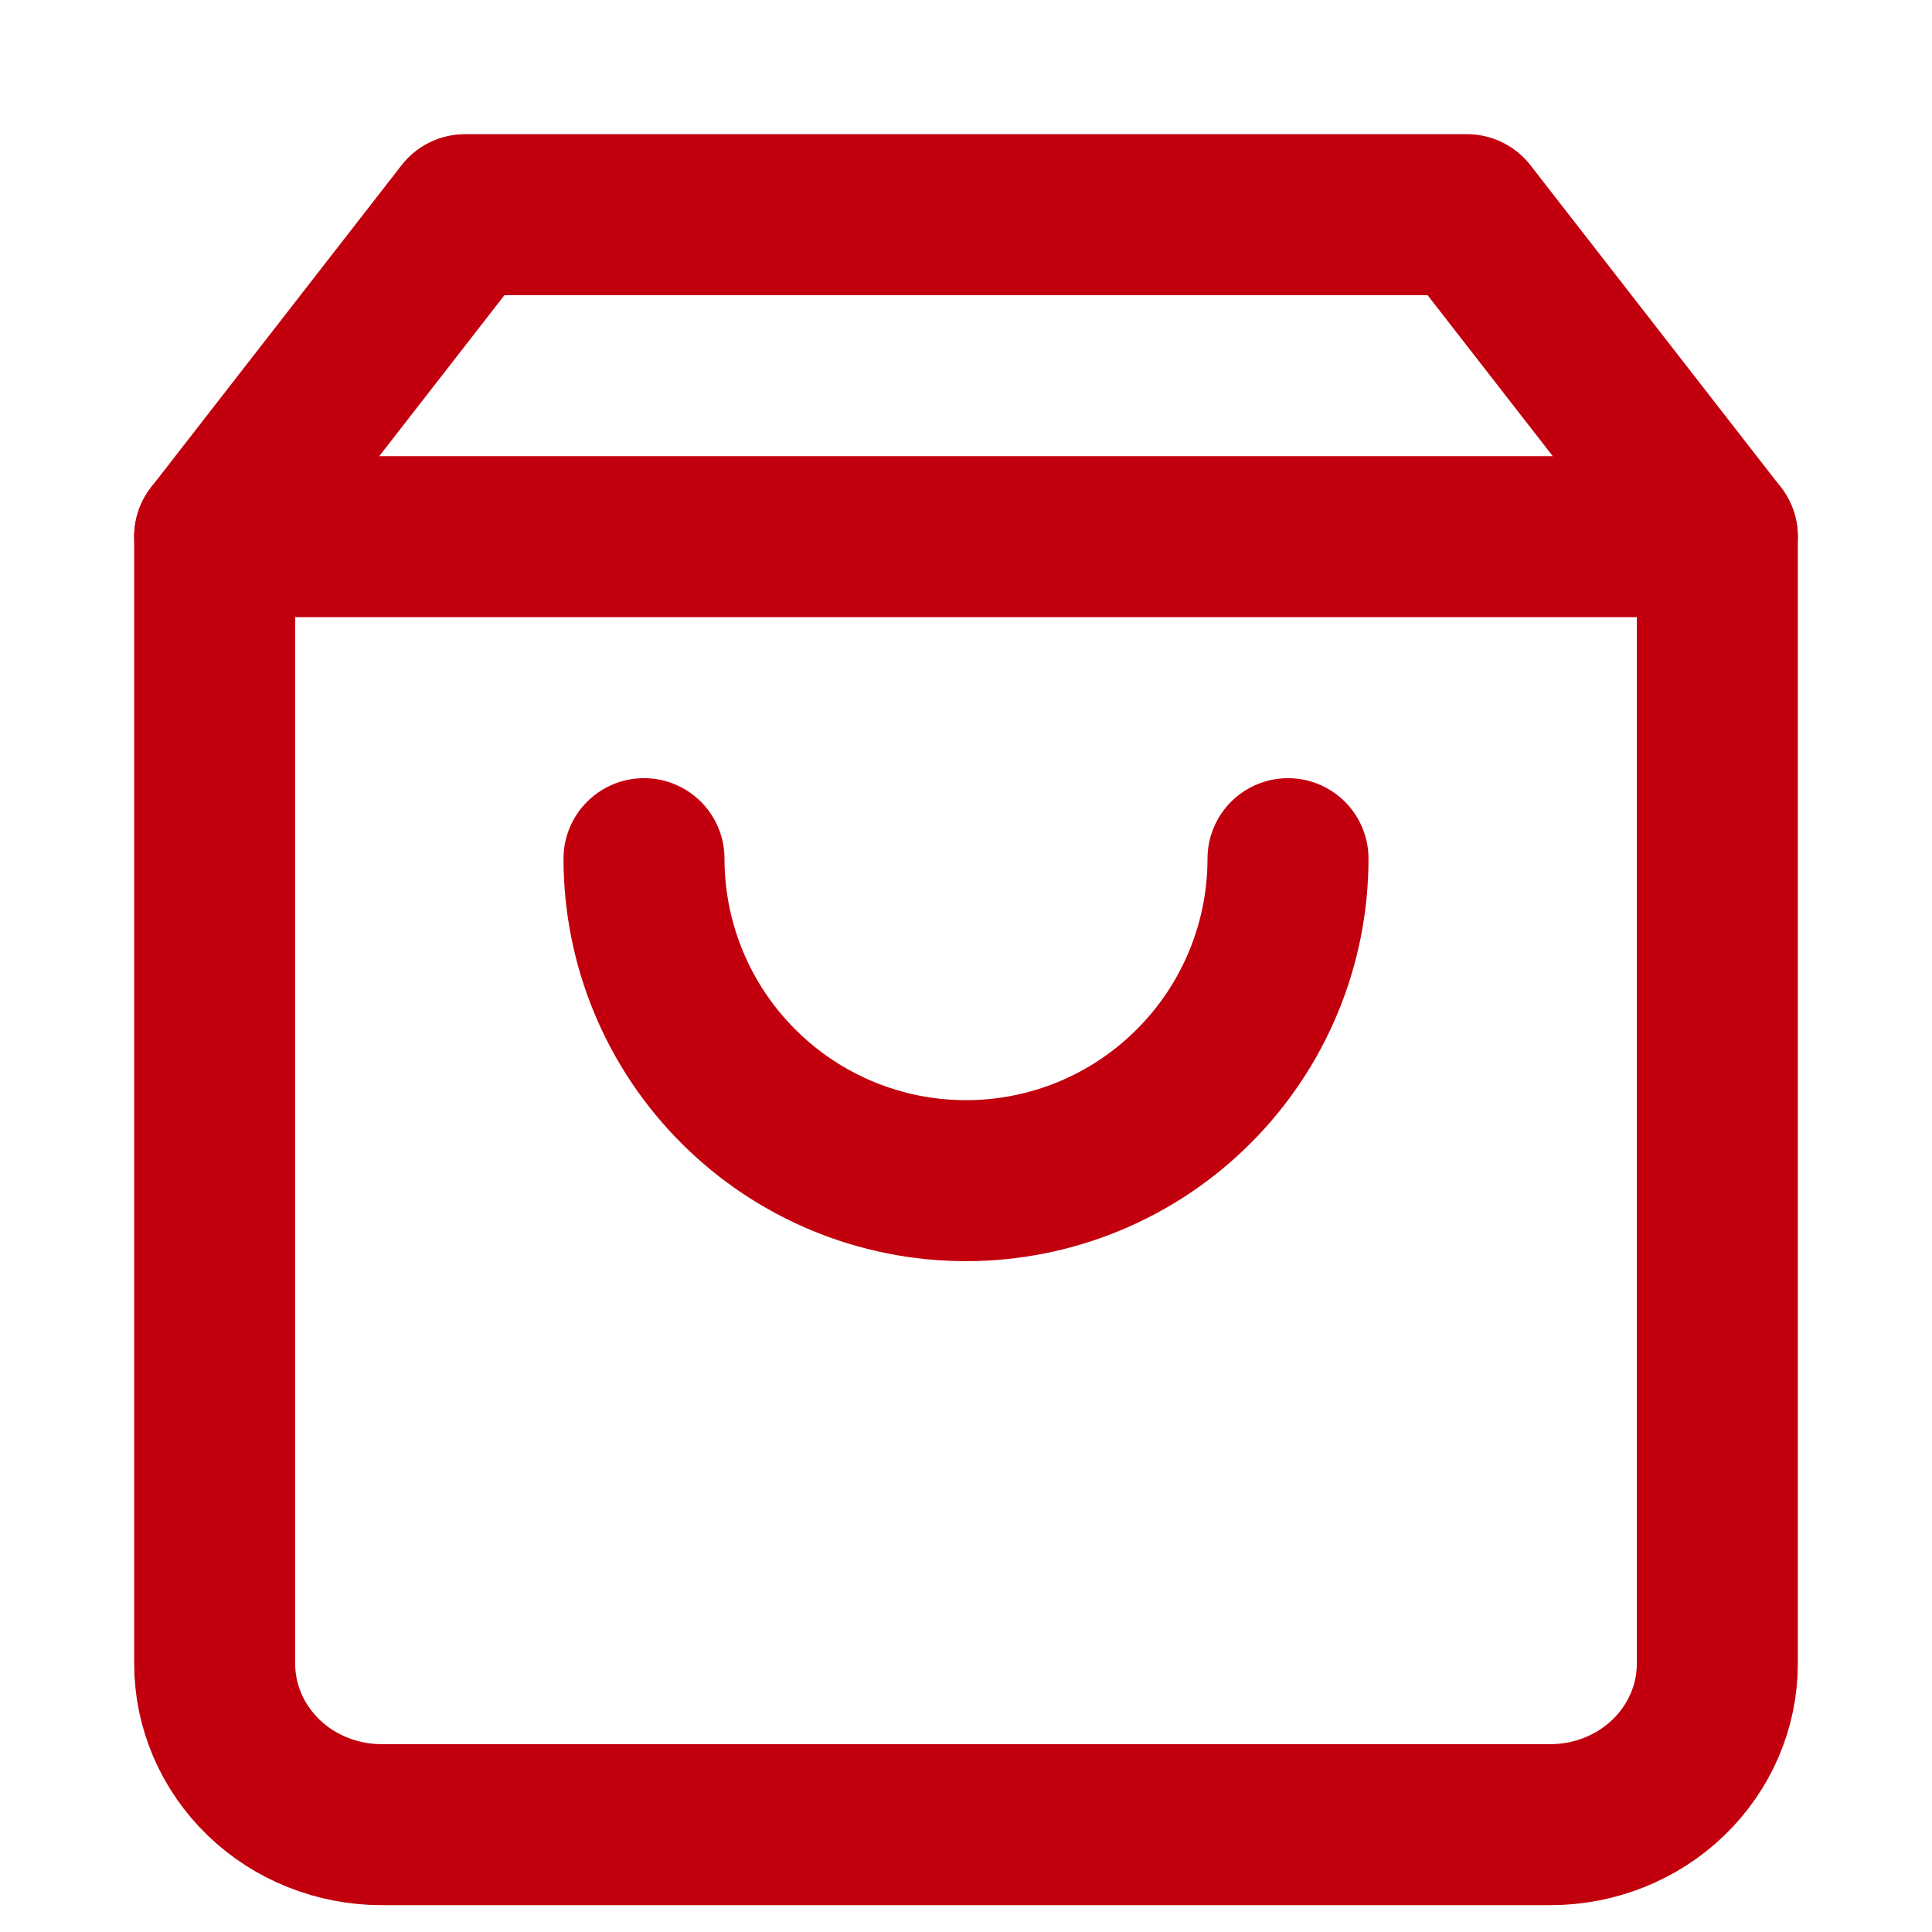
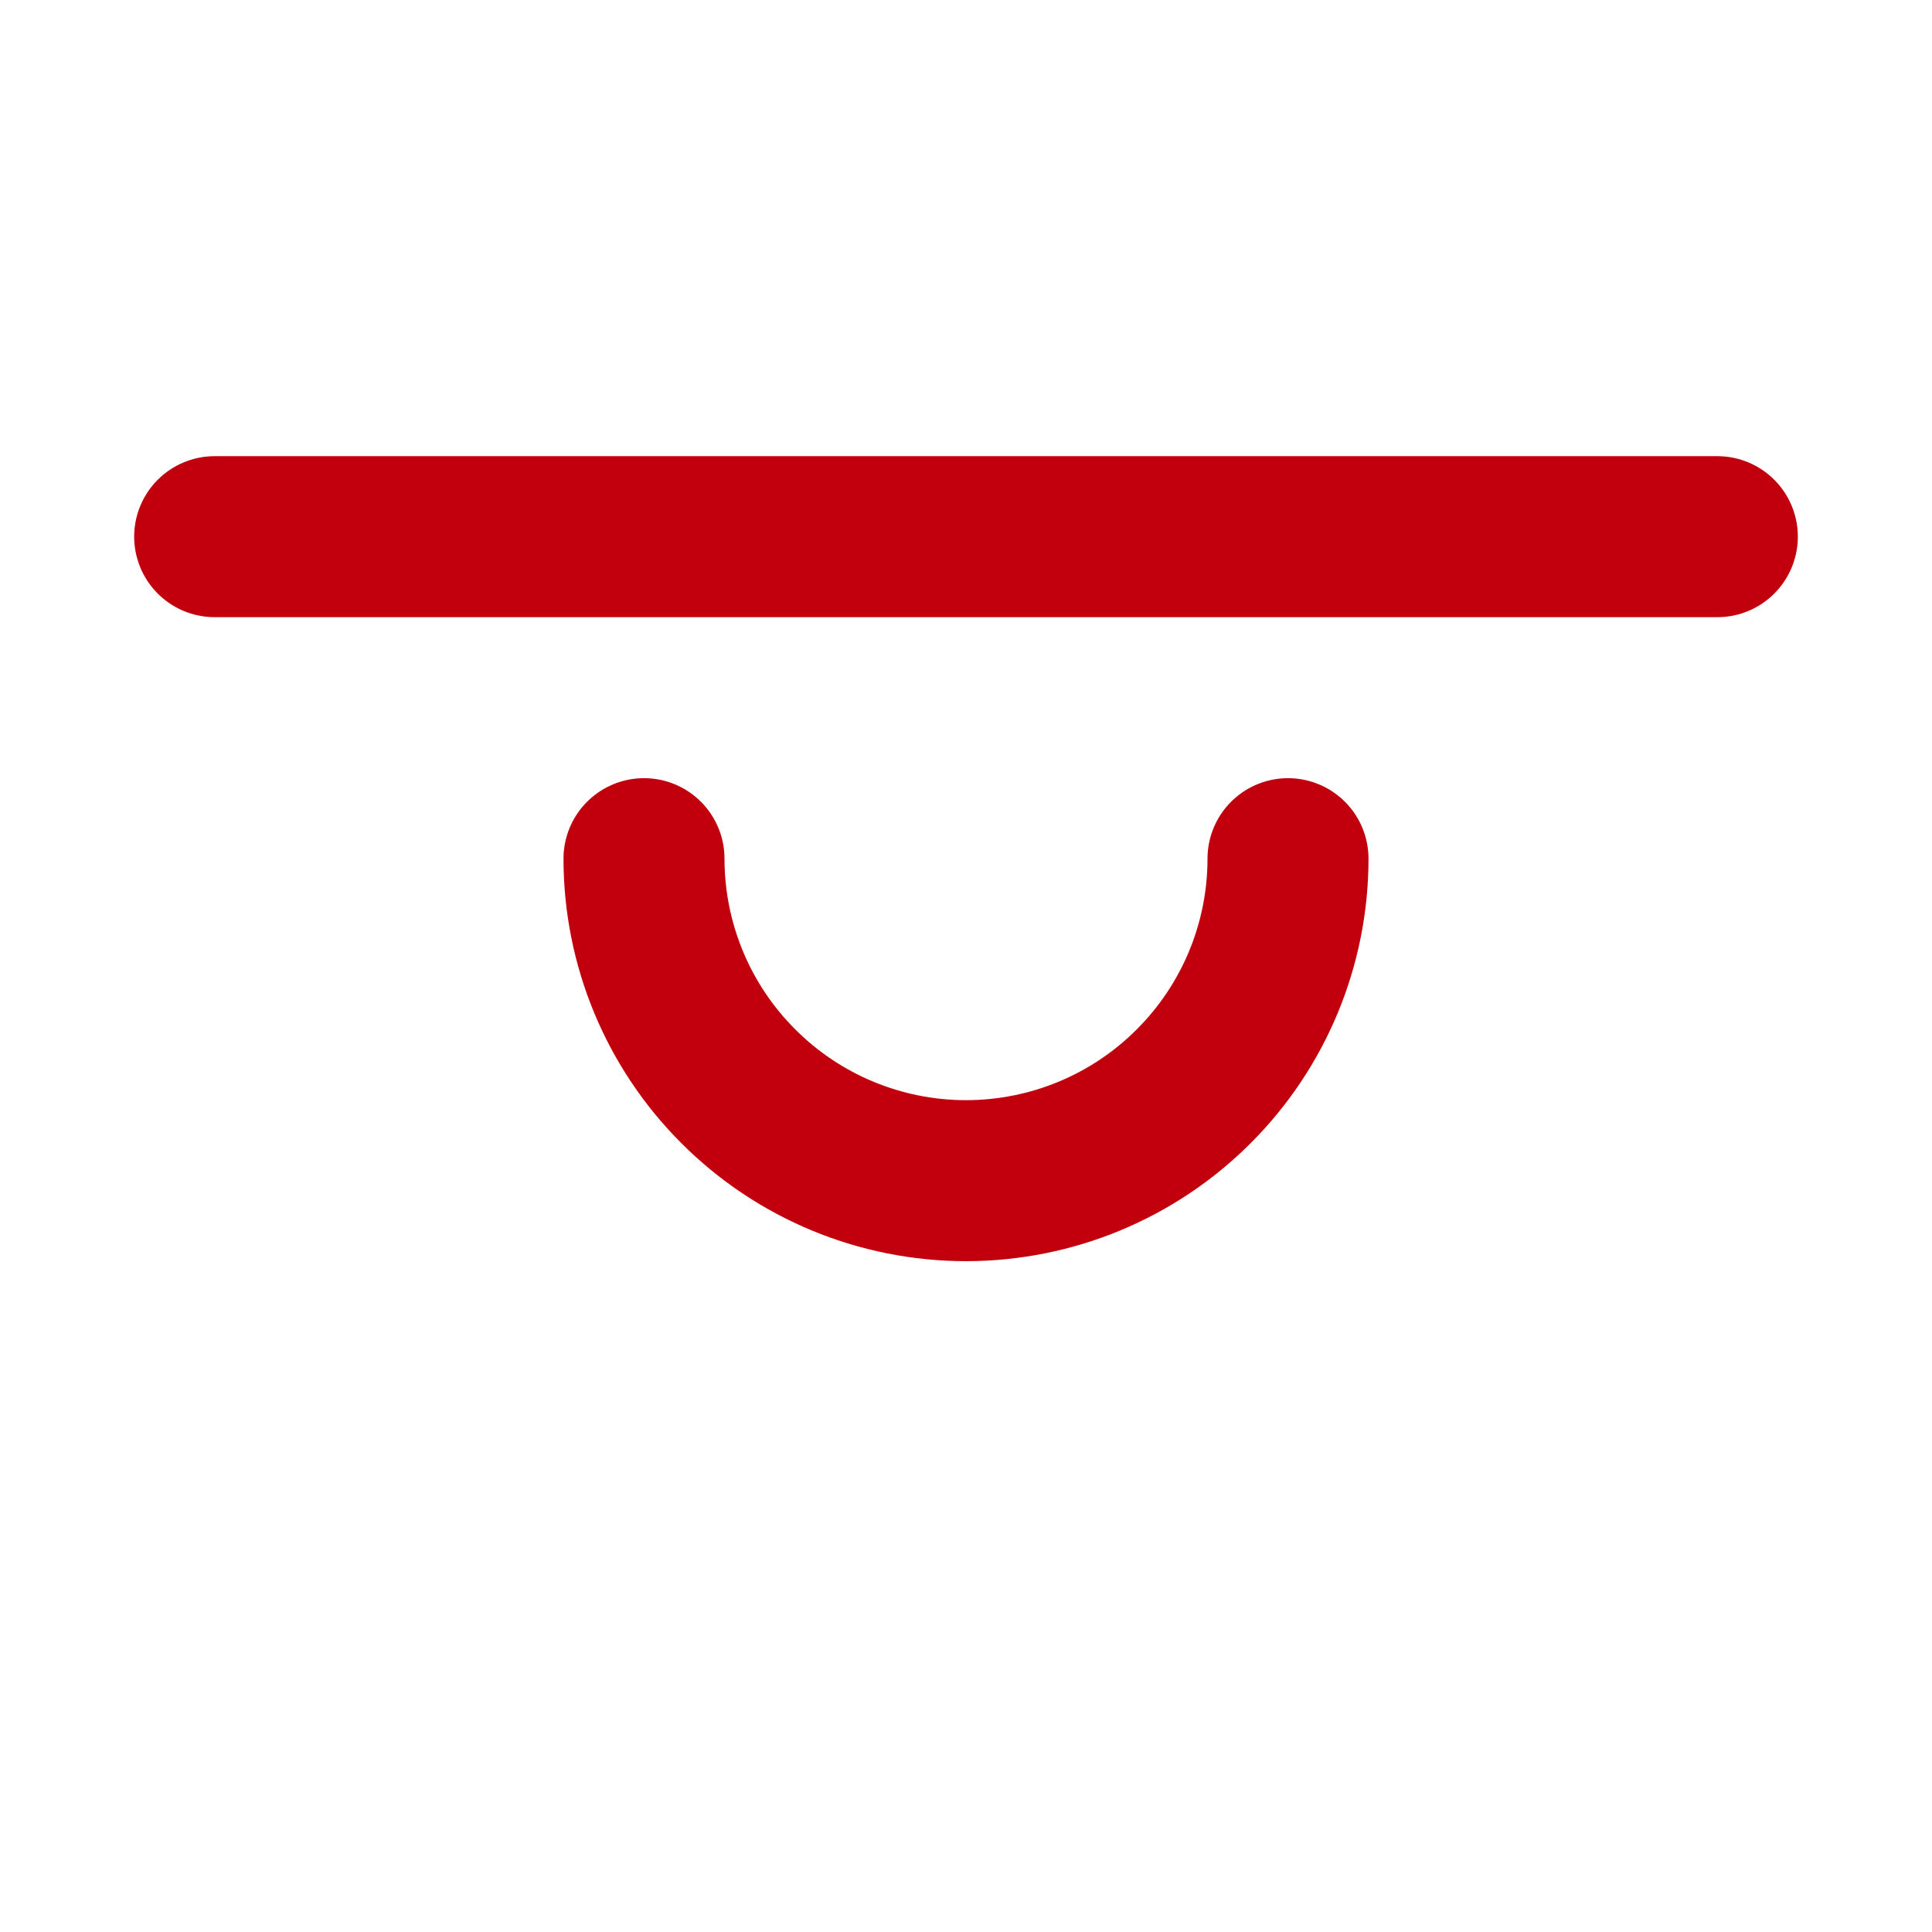
<svg xmlns="http://www.w3.org/2000/svg" width="18" height="18" viewBox="0 0 18 18" fill="none">
-   <path d="M4.333 2L2 5V15.5C2 15.898 2.164 16.279 2.456 16.561C2.747 16.842 3.143 17 3.556 17H14.444C14.857 17 15.253 16.842 15.544 16.561C15.836 16.279 16 15.898 16 15.5V5L13.667 2H4.333Z" stroke="#C2000D" stroke-width="1.5" stroke-linecap="round" stroke-linejoin="round" />
  <path d="M2 5H16" stroke="#C2000D" stroke-width="1.5" stroke-linecap="round" stroke-linejoin="round" />
  <path d="M12 8C12 8.796 11.684 9.559 11.121 10.121C10.559 10.684 9.796 11 9 11C8.204 11 7.441 10.684 6.879 10.121C6.316 9.559 6 8.796 6 8" stroke="#C2000D" stroke-width="1.5" stroke-linecap="round" stroke-linejoin="round" />
</svg>